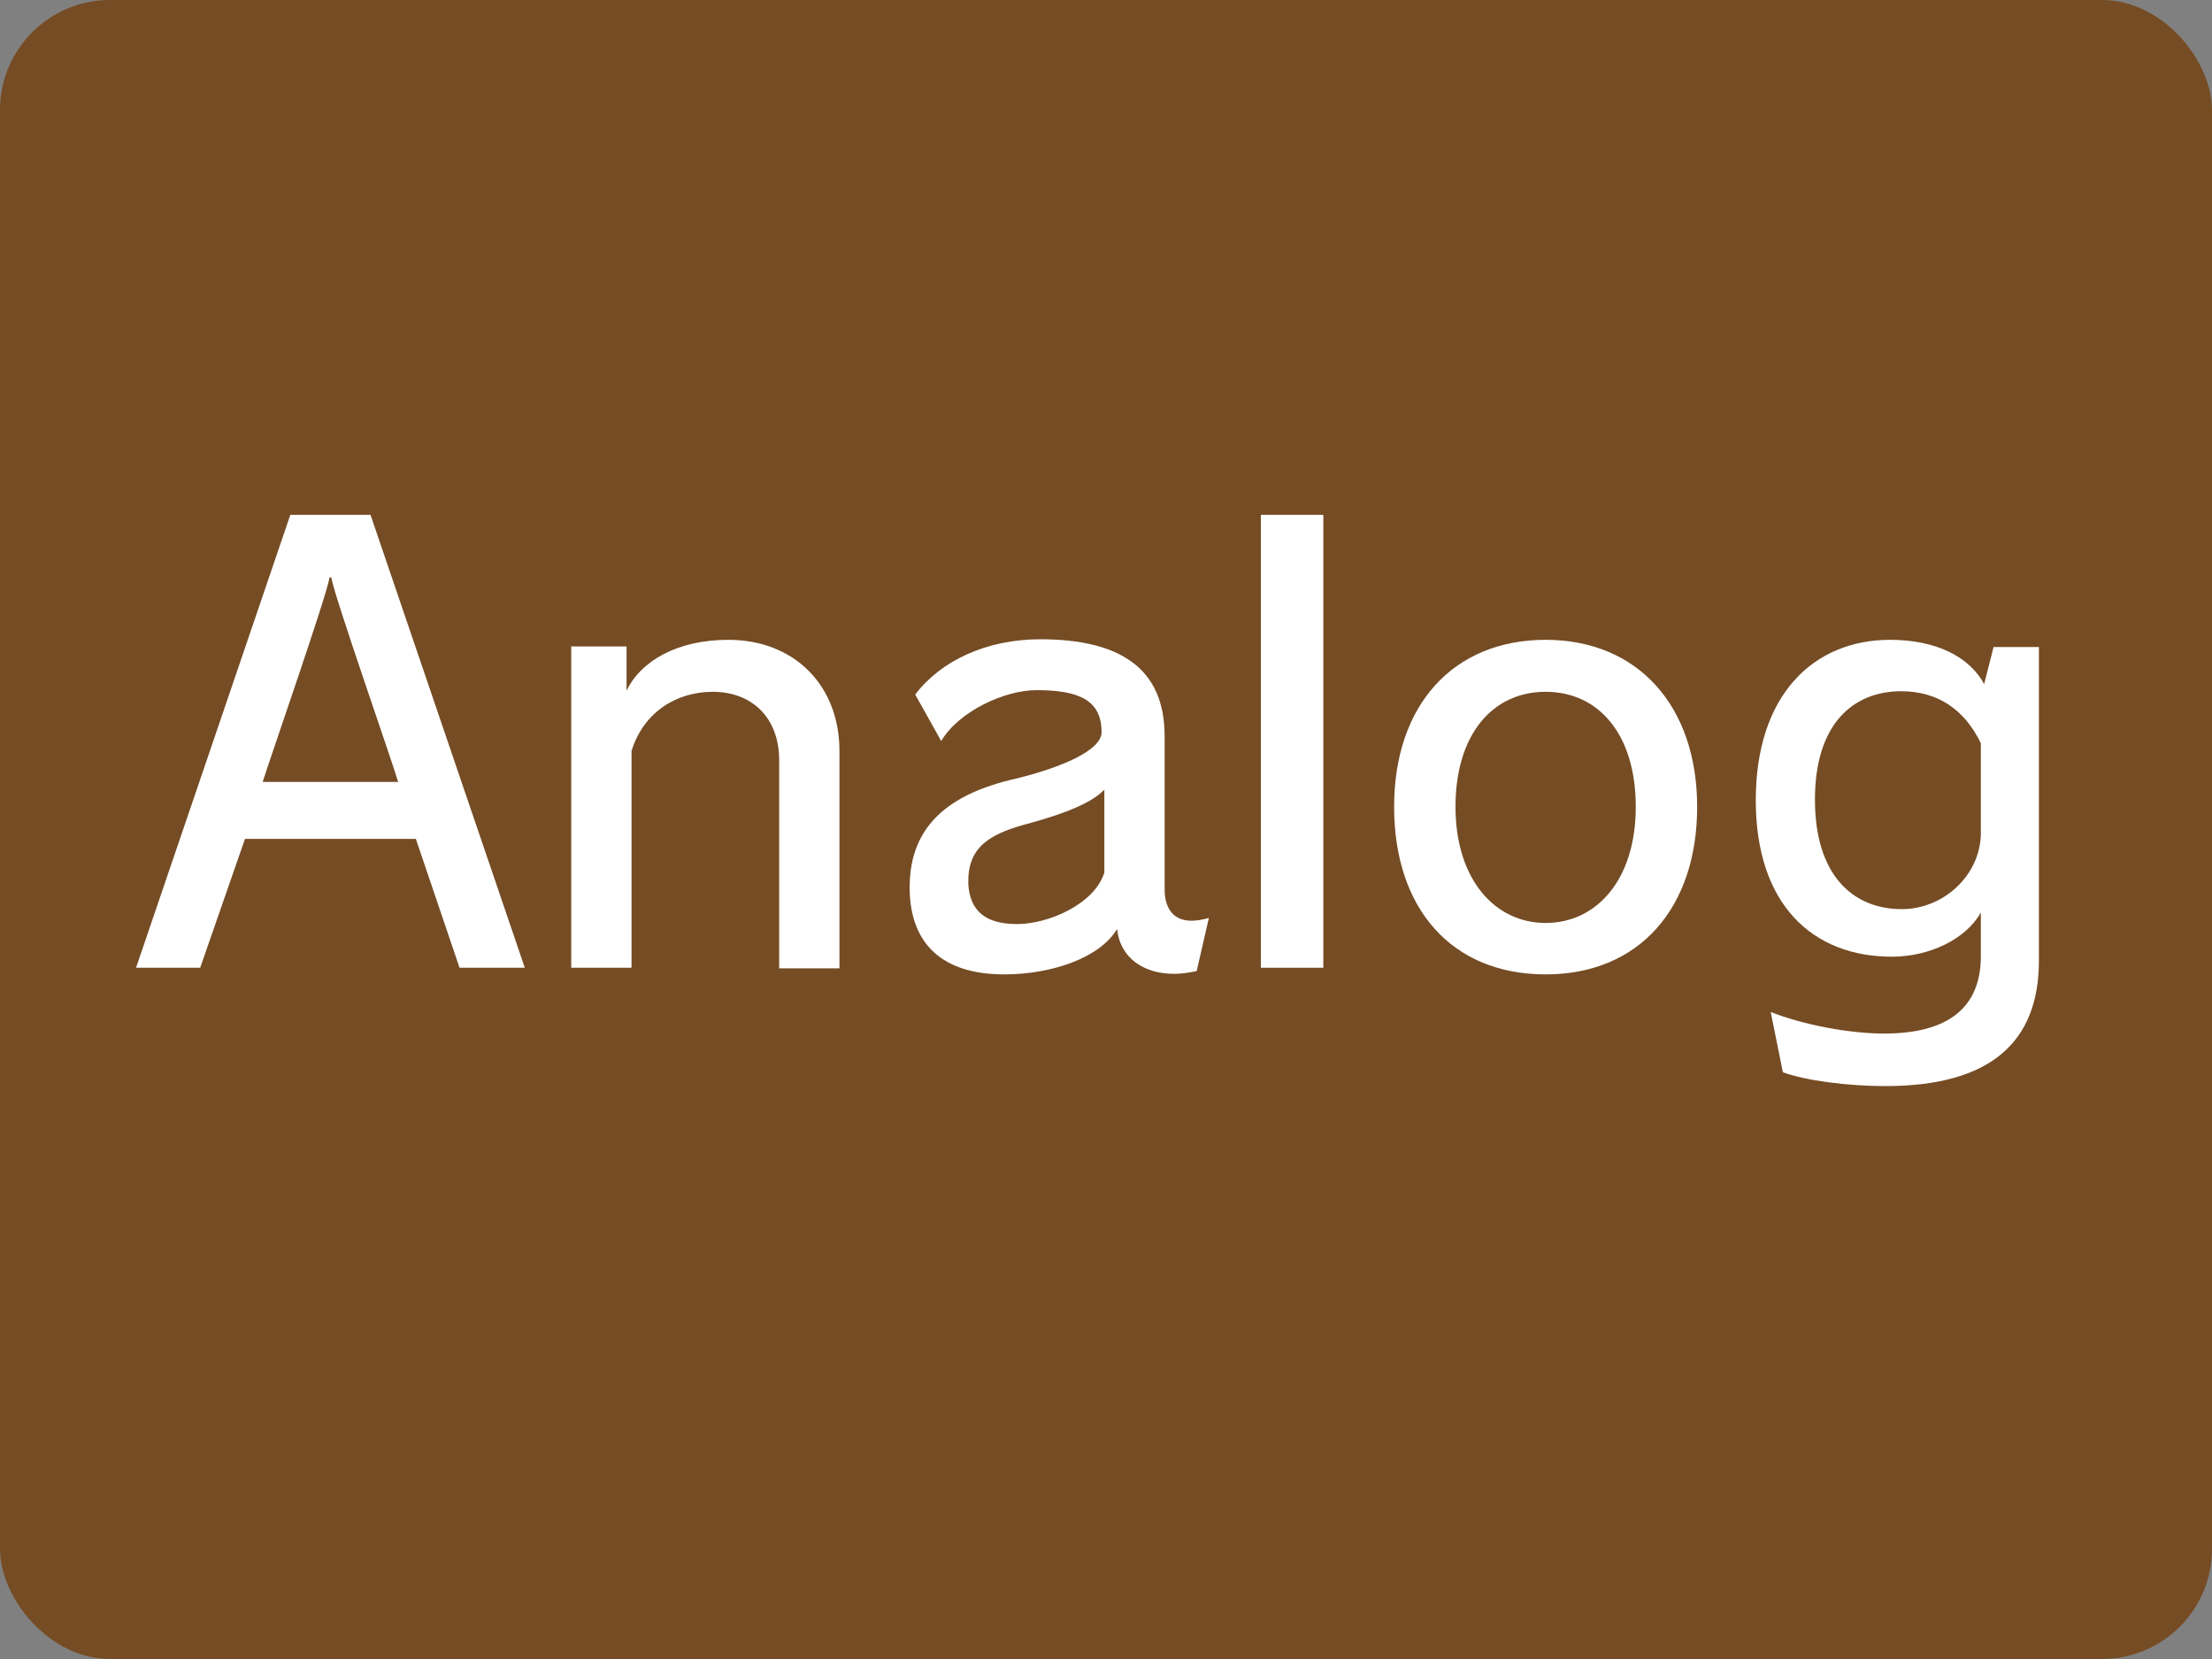
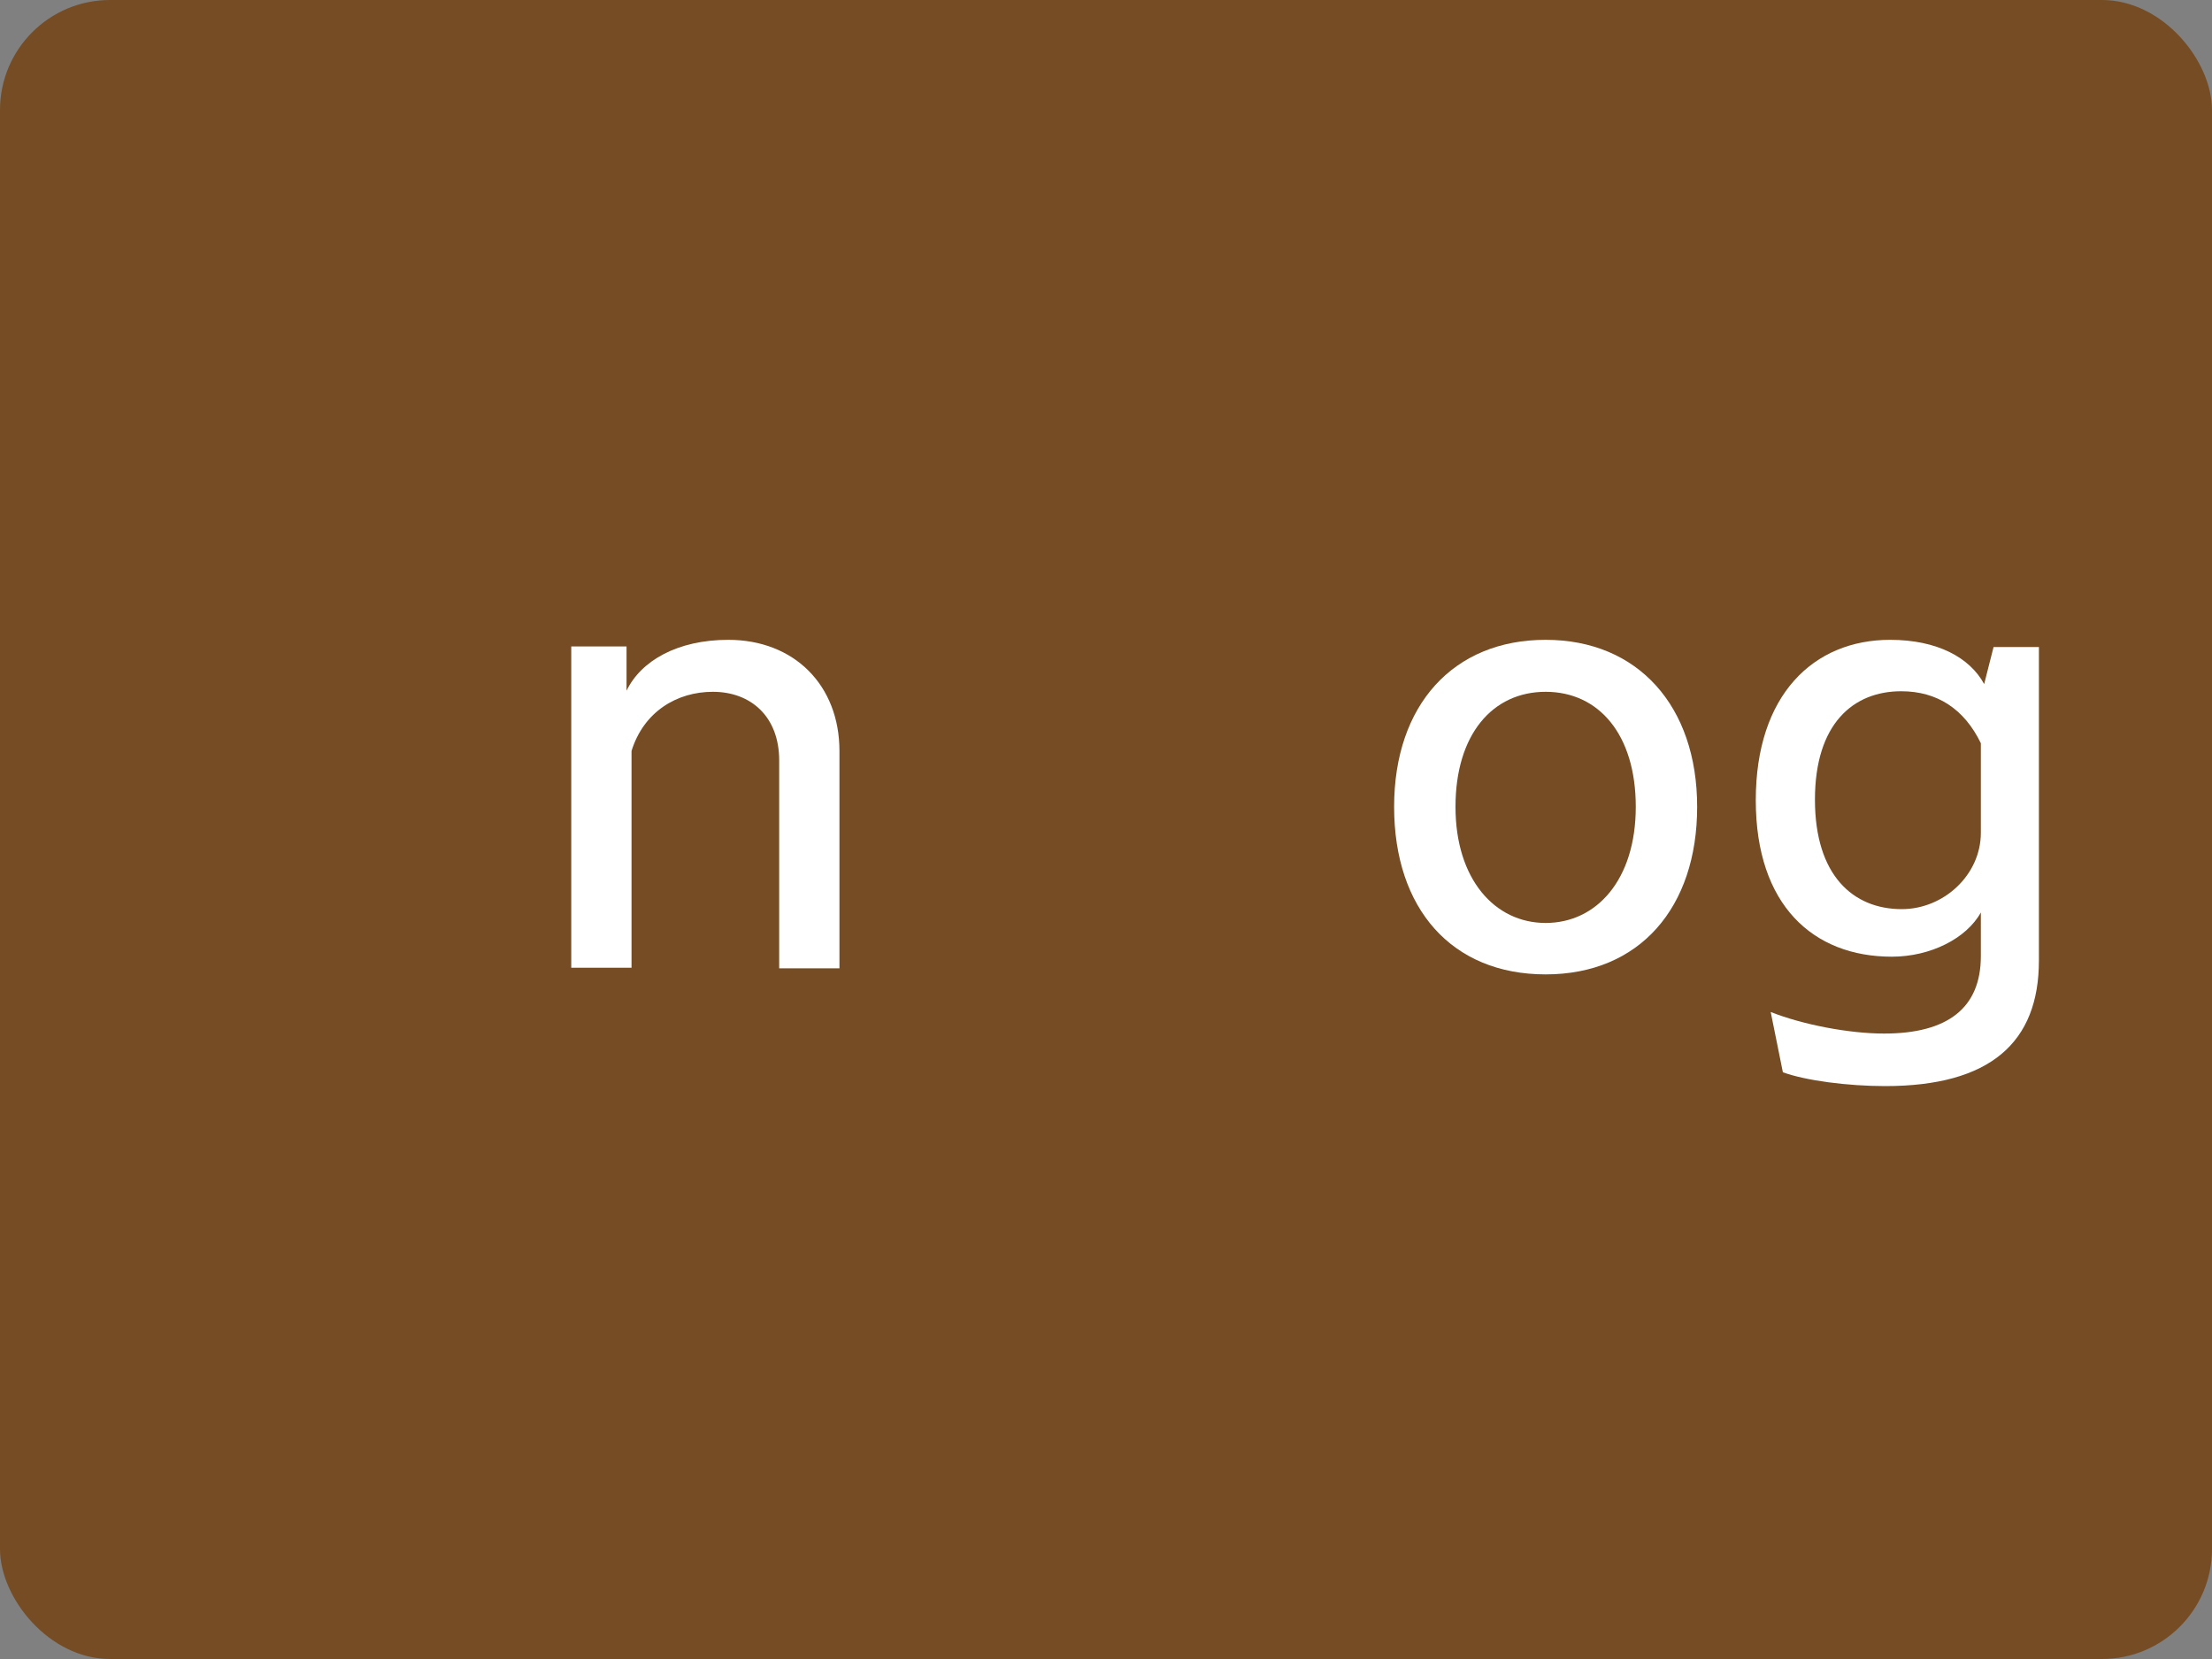
<svg xmlns="http://www.w3.org/2000/svg" id="_英語" viewBox="0 0 40 30">
  <rect x="0" y="0" width="40" height="30" fill="#808080" stroke="none" />
  <defs>
    <style>.cls-1{fill:#fff;}.cls-2{fill:#754c24;}</style>
  </defs>
  <rect class="cls-2" width="40" height="30" rx="1.99" ry="1.99" />
  <g>
-     <path class="cls-1" d="m8.31,17.5l-.79-2.33h-3.09l-.81,2.33h-1.16l2.79-8.19h1.45l2.79,8.19h-1.18Zm-1.11-3.36c-.1-.35-1.16-3.37-1.21-3.7h-.03c-.05.33-1.1,3.34-1.21,3.7h2.45Z" />
    <path class="cls-1" d="m14.09,17.5v-3.75c0-.79-.51-1.24-1.2-1.24-.65,0-1.25.36-1.47,1.07v3.92h-1.09v-5.81h1v.8c.26-.54.92-.92,1.84-.92,1.19,0,2.01.82,2.01,2.01v3.93h-1.09Z" />
-     <path class="cls-1" d="m21.64,17.56c-.14.03-.28.05-.41.05-.53,0-.97-.27-1.03-.81-.31.52-1.18.82-2.04.82-1.13,0-1.69-.56-1.71-1.52v-.06c0-1.12.73-1.69,1.92-1.96.82-.2,1.55-.51,1.55-.84,0-.58-.41-.76-1.18-.76-.57,0-1.4.38-1.72.92l-.47-.84c.46-.61,1.29-1,2.26-1,1.45,0,2.25.53,2.25,1.75v2.76c0,.4.19.58.49.58.09,0,.2-.02.31-.05l-.22.96Zm-1.67-3.28c-.24.25-.75.44-1.33.6-.69.18-1.13.4-1.13,1.05v.06c.03.48.31.72.88.72s1.4-.36,1.58-.93v-1.5Z" />
-     <path class="cls-1" d="m22.8,17.5v-8.19h1.13v8.19h-1.13Z" />
    <path class="cls-1" d="m25.21,14.59c0-1.84,1.07-3.02,2.74-3.02s2.74,1.2,2.74,3.02-1.04,3.03-2.74,3.03-2.74-1.19-2.74-3.03Zm4.37,0c0-1.31-.67-2.08-1.63-2.08s-1.63.77-1.63,2.08.71,2.1,1.63,2.1,1.63-.78,1.63-2.1Z" />
    <path class="cls-1" d="m35.82,16.5c-.26.47-.91.8-1.61.8-1.42,0-2.46-.93-2.46-2.83s1.04-2.9,2.43-2.9c.85,0,1.44.32,1.7.8l.17-.67h.82v5.67c0,1.48-.88,2.27-2.78,2.27-.68,0-1.44-.1-1.85-.25l-.22-1.09c.58.23,1.42.39,2.05.39,1.16,0,1.75-.47,1.75-1.4v-.78Zm0-3.06c-.3-.62-.79-.94-1.44-.94-.87,0-1.56.59-1.56,1.96s.69,1.98,1.57,1.98c.76,0,1.43-.62,1.43-1.38v-1.63Z" />
  </g>
</svg>